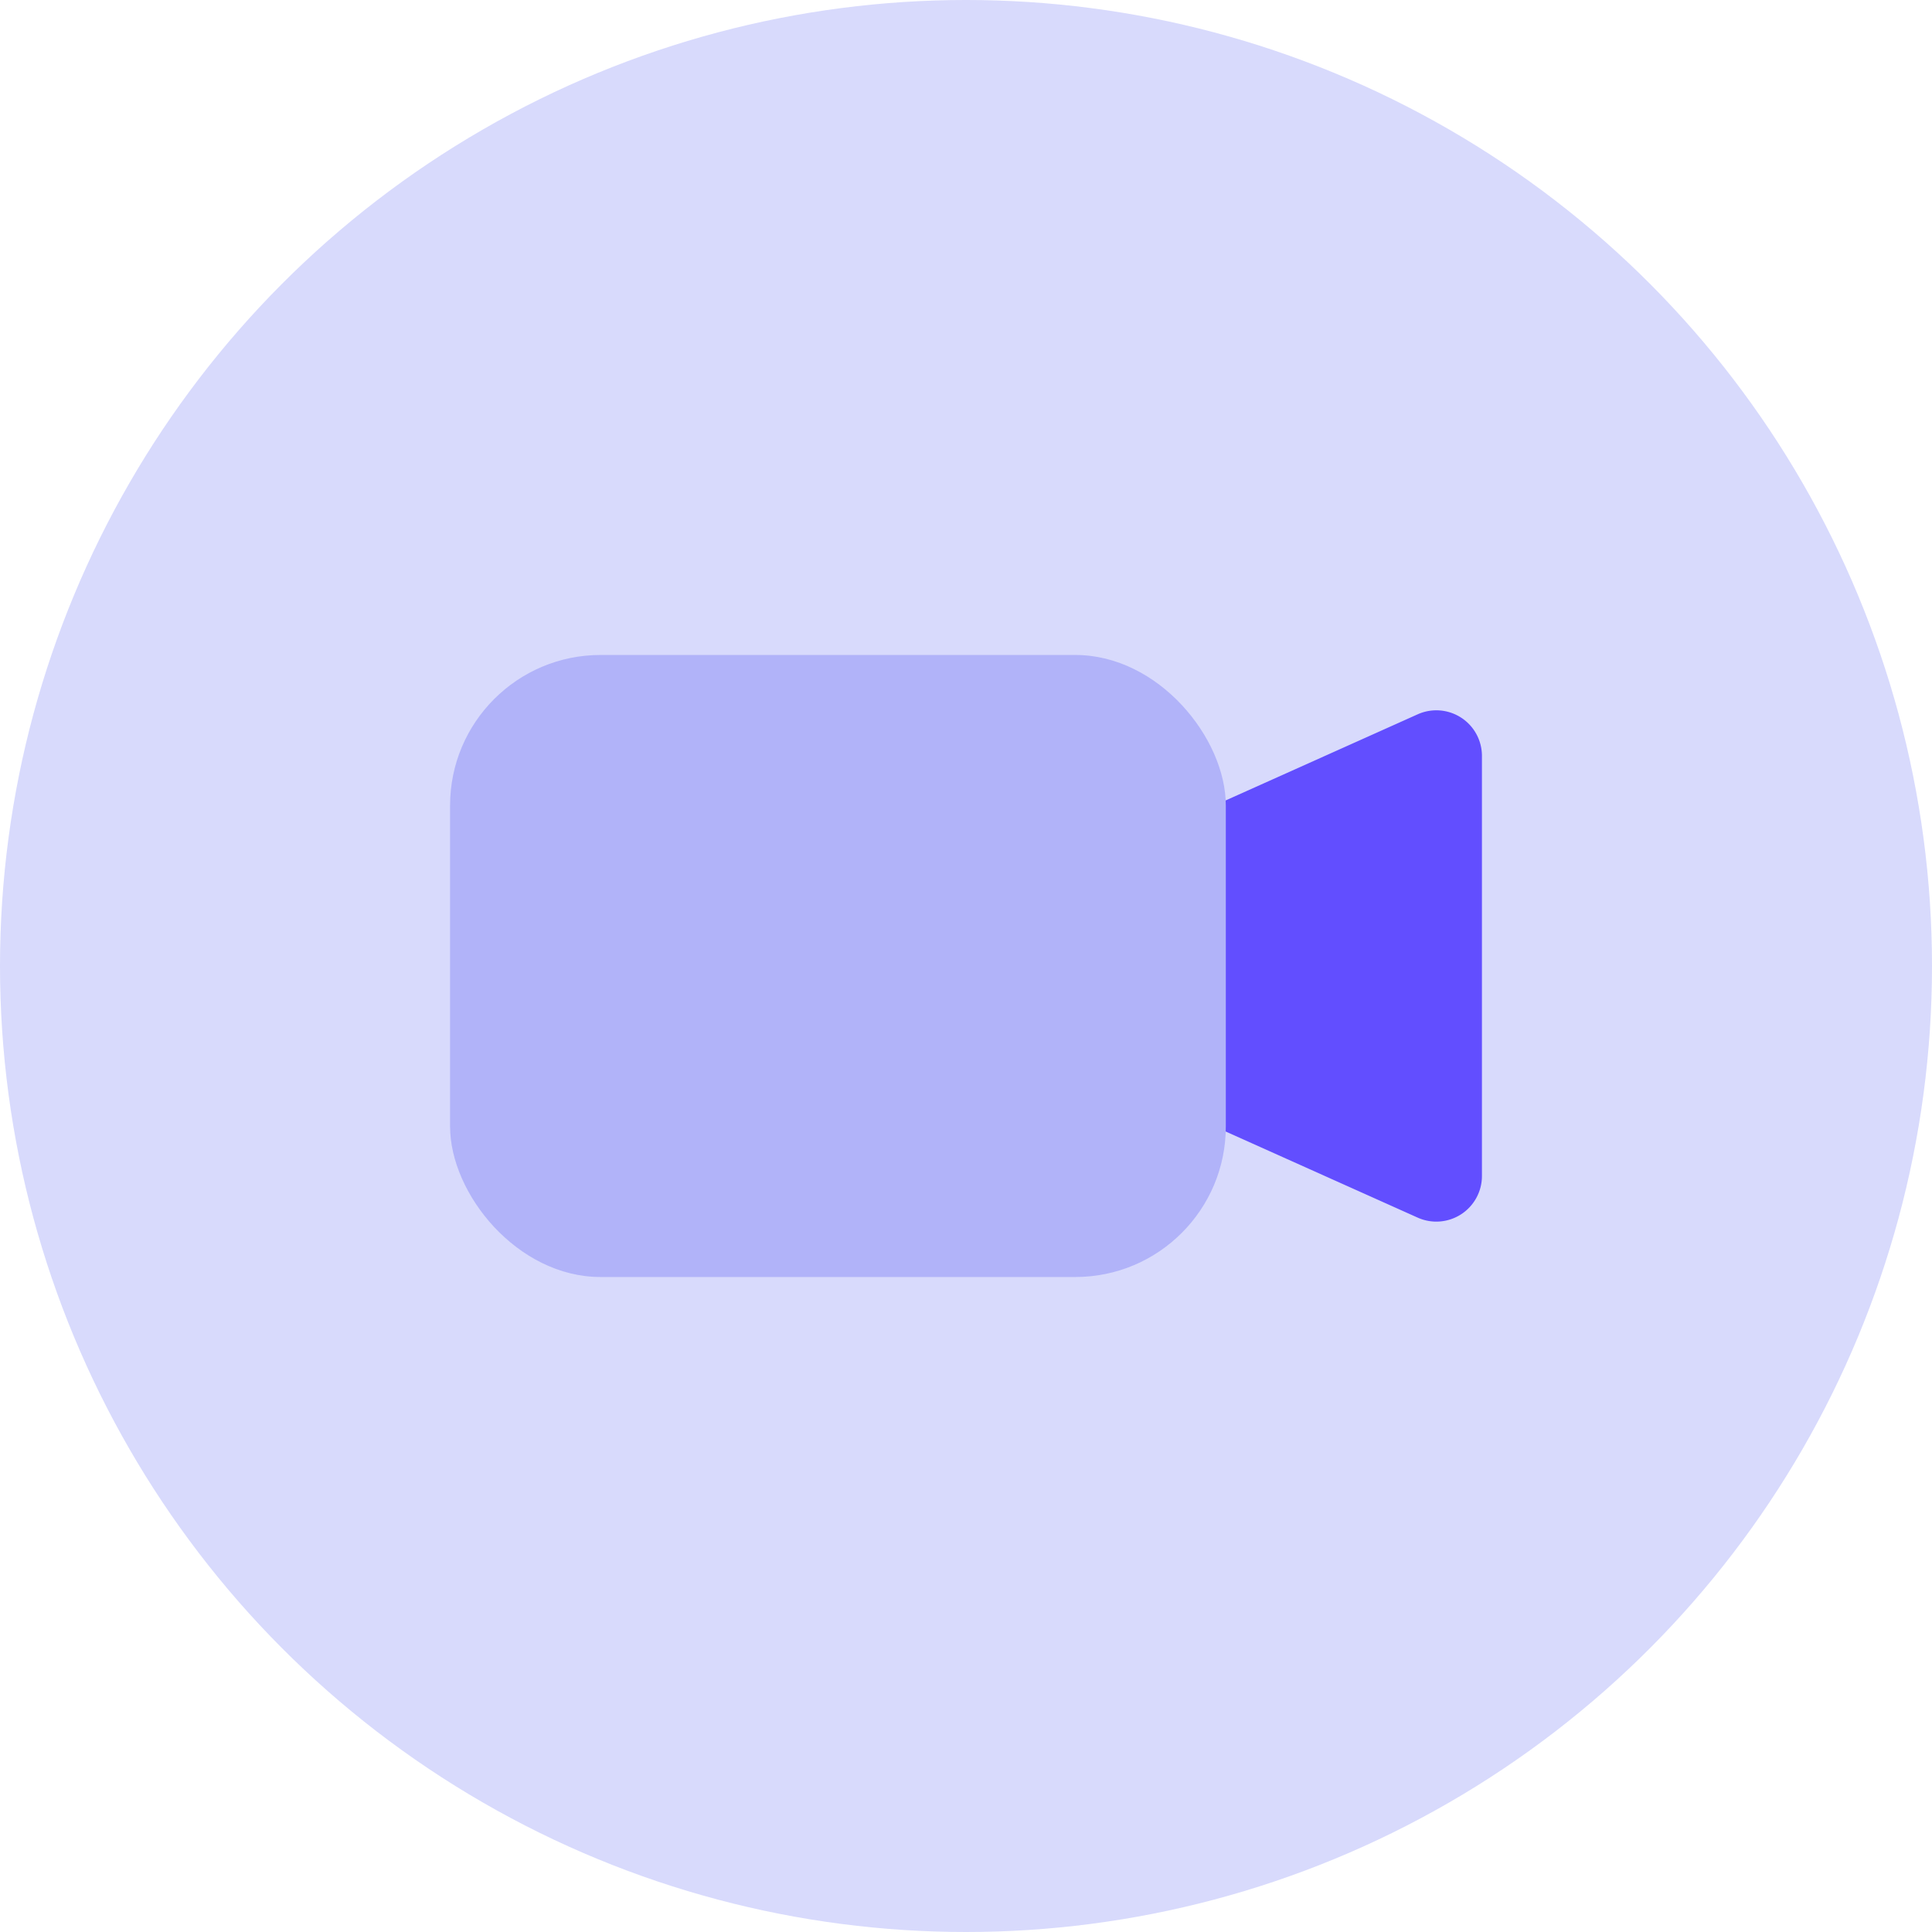
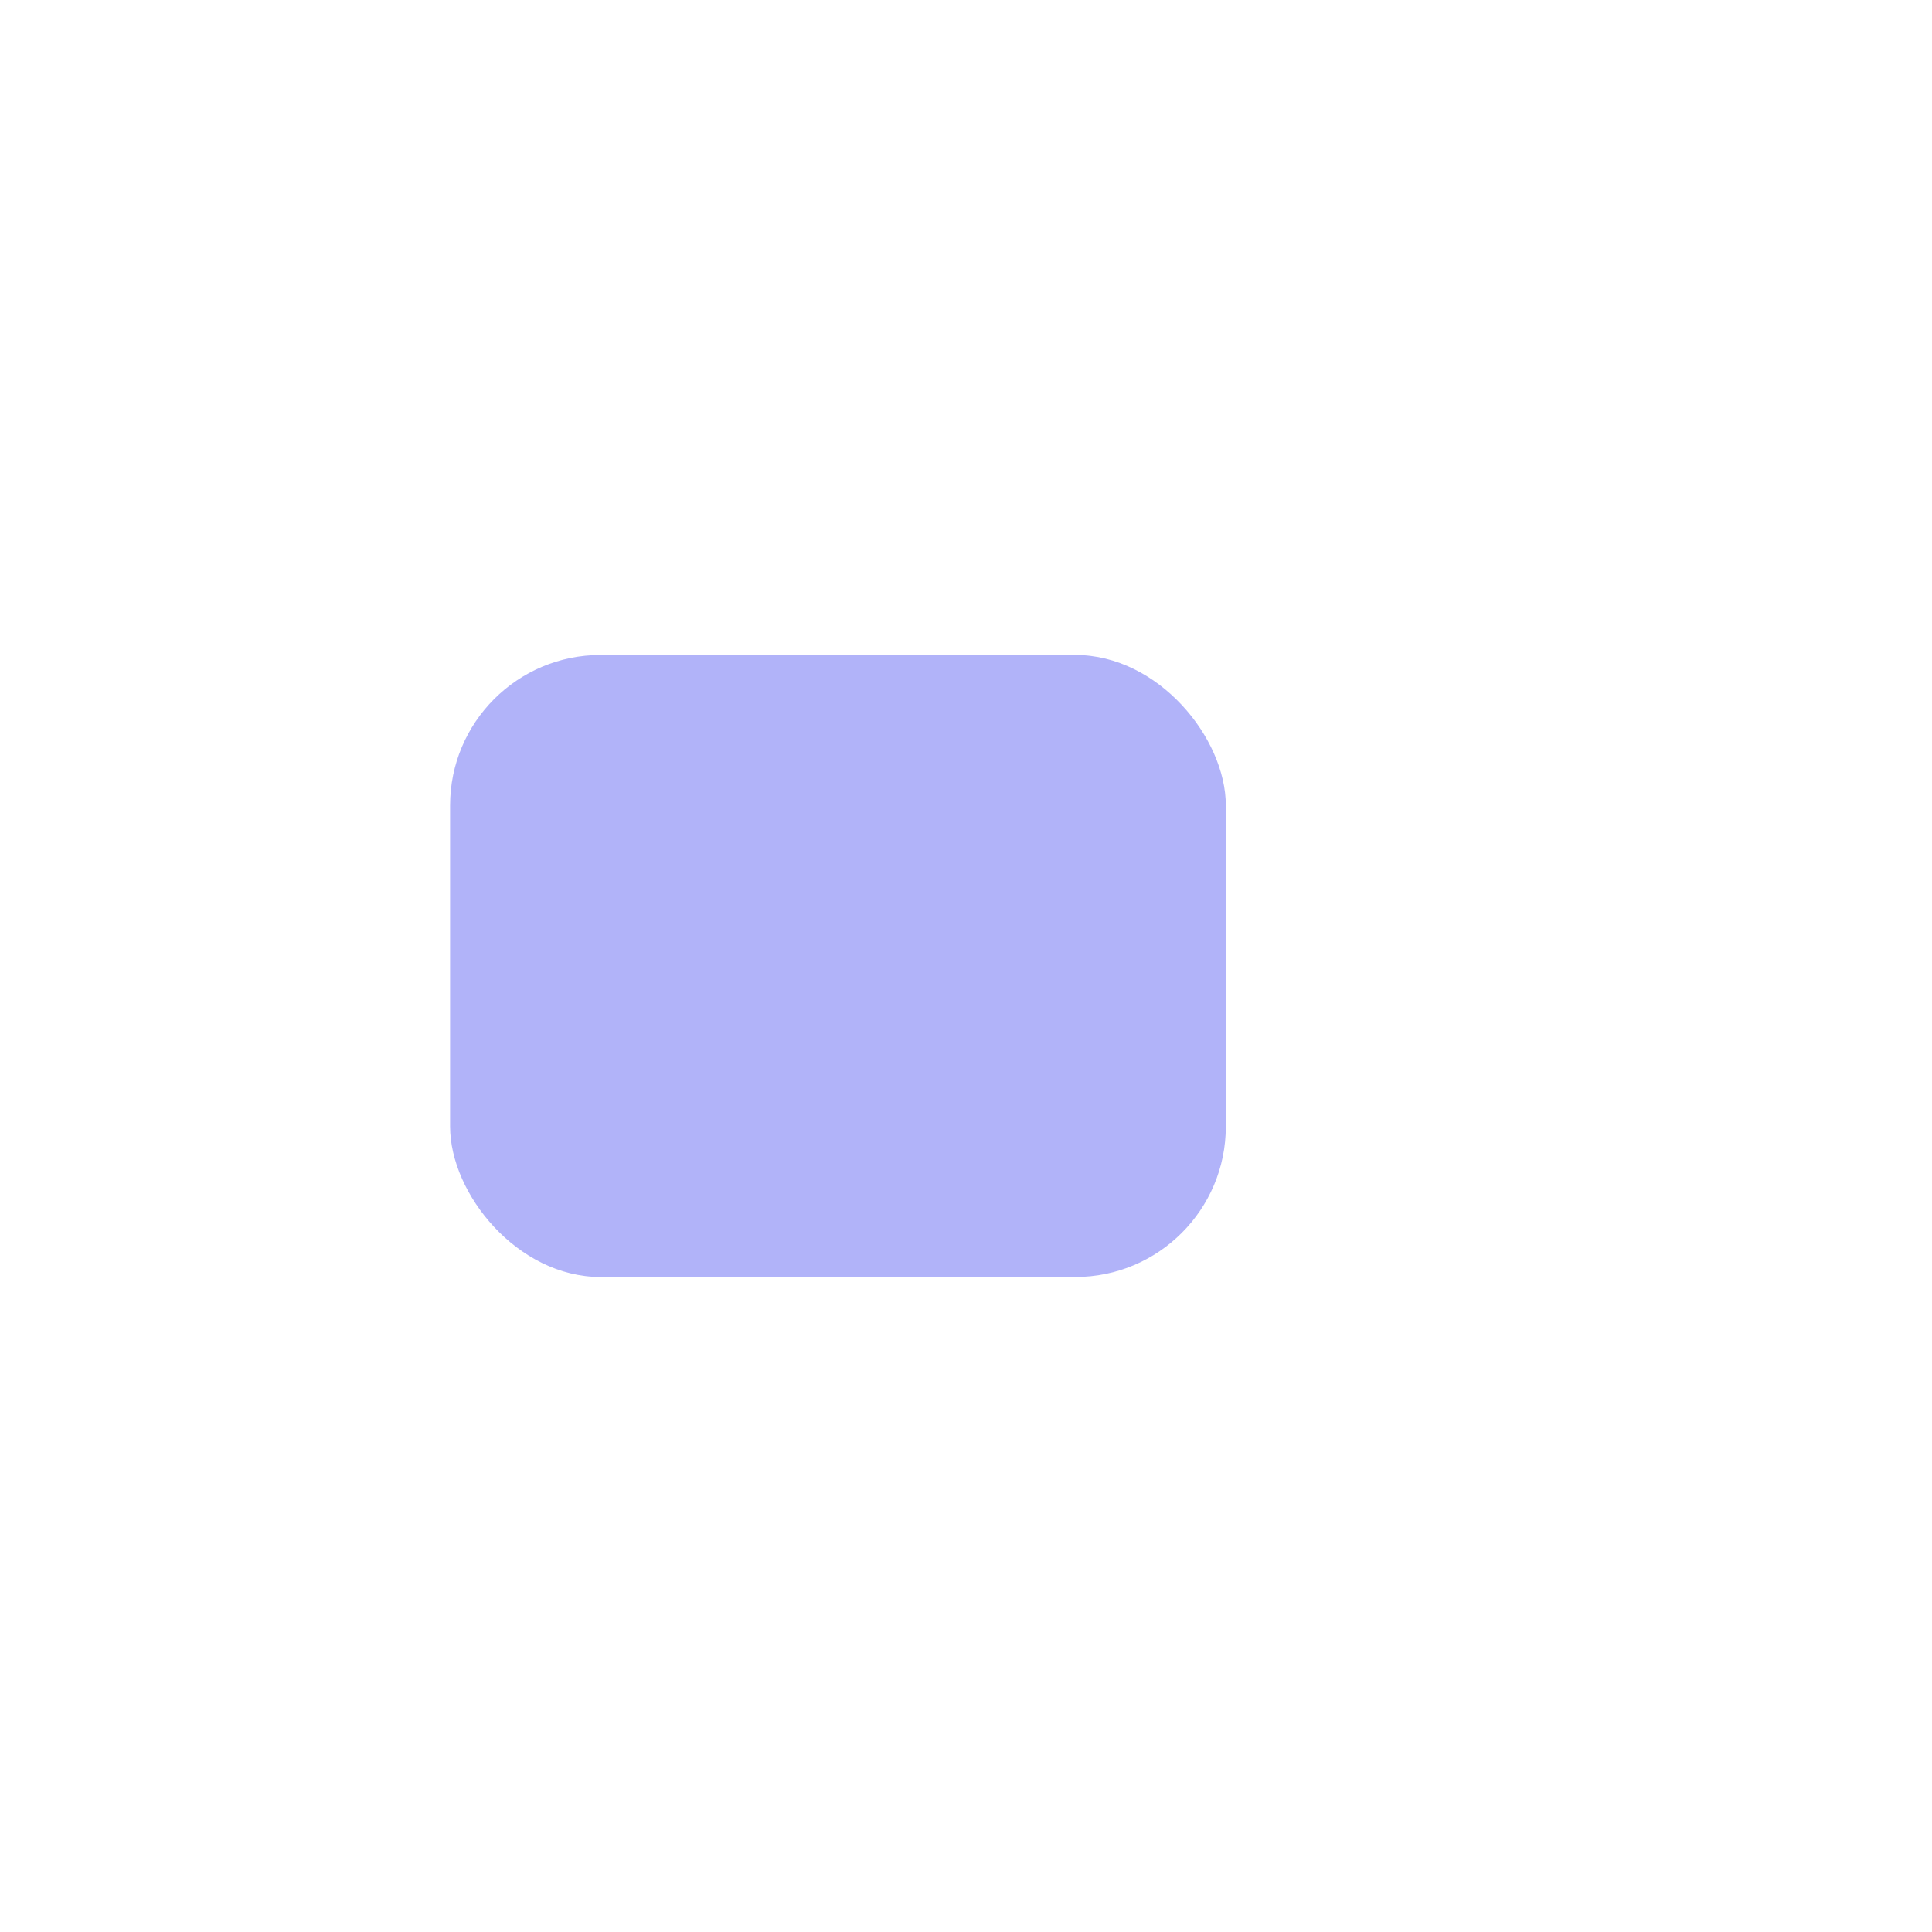
<svg xmlns="http://www.w3.org/2000/svg" width="95.218" height="95.218" viewBox="0 0 95.218 95.218">
  <g id="Webinars_Round" data-name="Webinars Round" transform="translate(-1549.188 -3867.179)">
-     <circle id="Ellipse_491" data-name="Ellipse 491" cx="47.609" cy="47.609" r="47.609" transform="translate(1549.188 3867.179)" fill="#d8dafc" />
    <g id="Group_2954" data-name="Group 2954" transform="translate(1571.37 3899.459)">
-       <path id="Path_19726" data-name="Path 19726" d="M1605.125,3911.048l16.128-7.233a2.247,2.247,0,0,1,3.168,2.05v20.705a2.248,2.248,0,0,1-3.168,2.05l-16.128-7.233" transform="translate(-1573.566 -3900.89)" fill="#624eff" />
      <rect id="Rectangle_738" data-name="Rectangle 738" width="38.232" height="30.657" rx="7.417" fill="#b1b3f9" />
    </g>
  </g>
</svg>